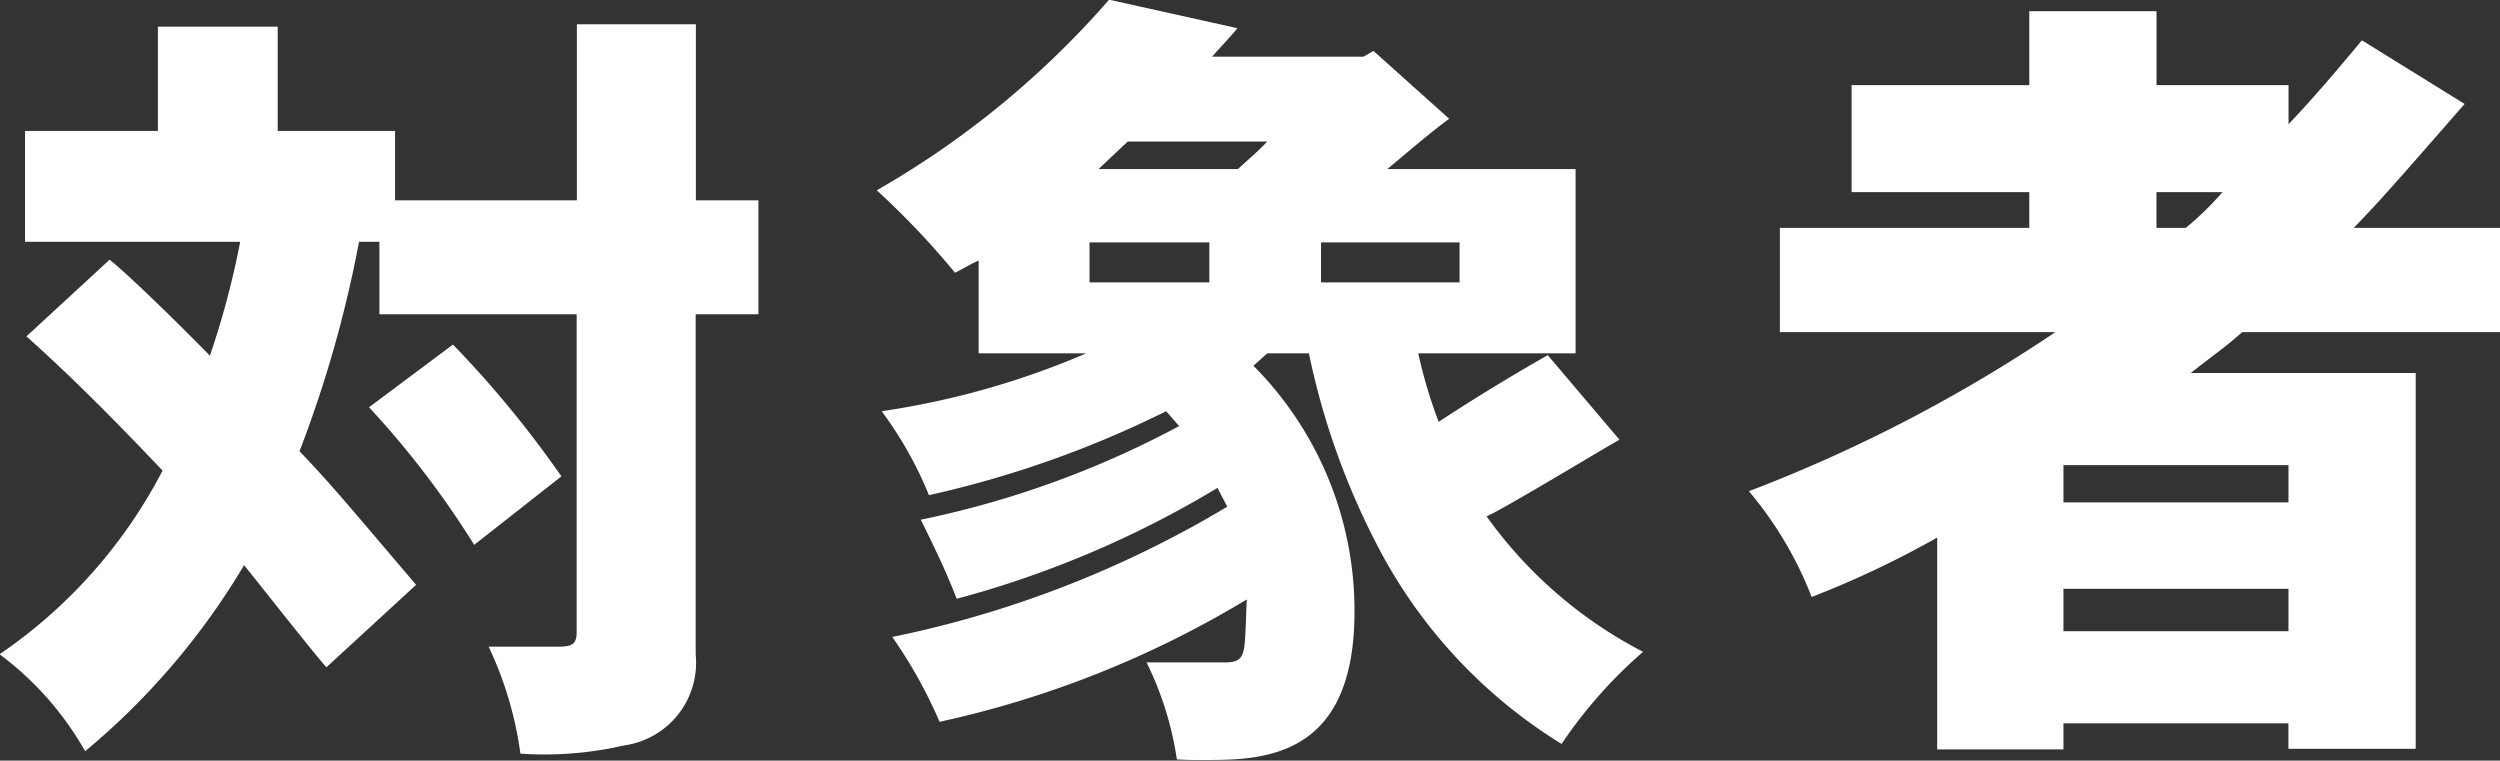
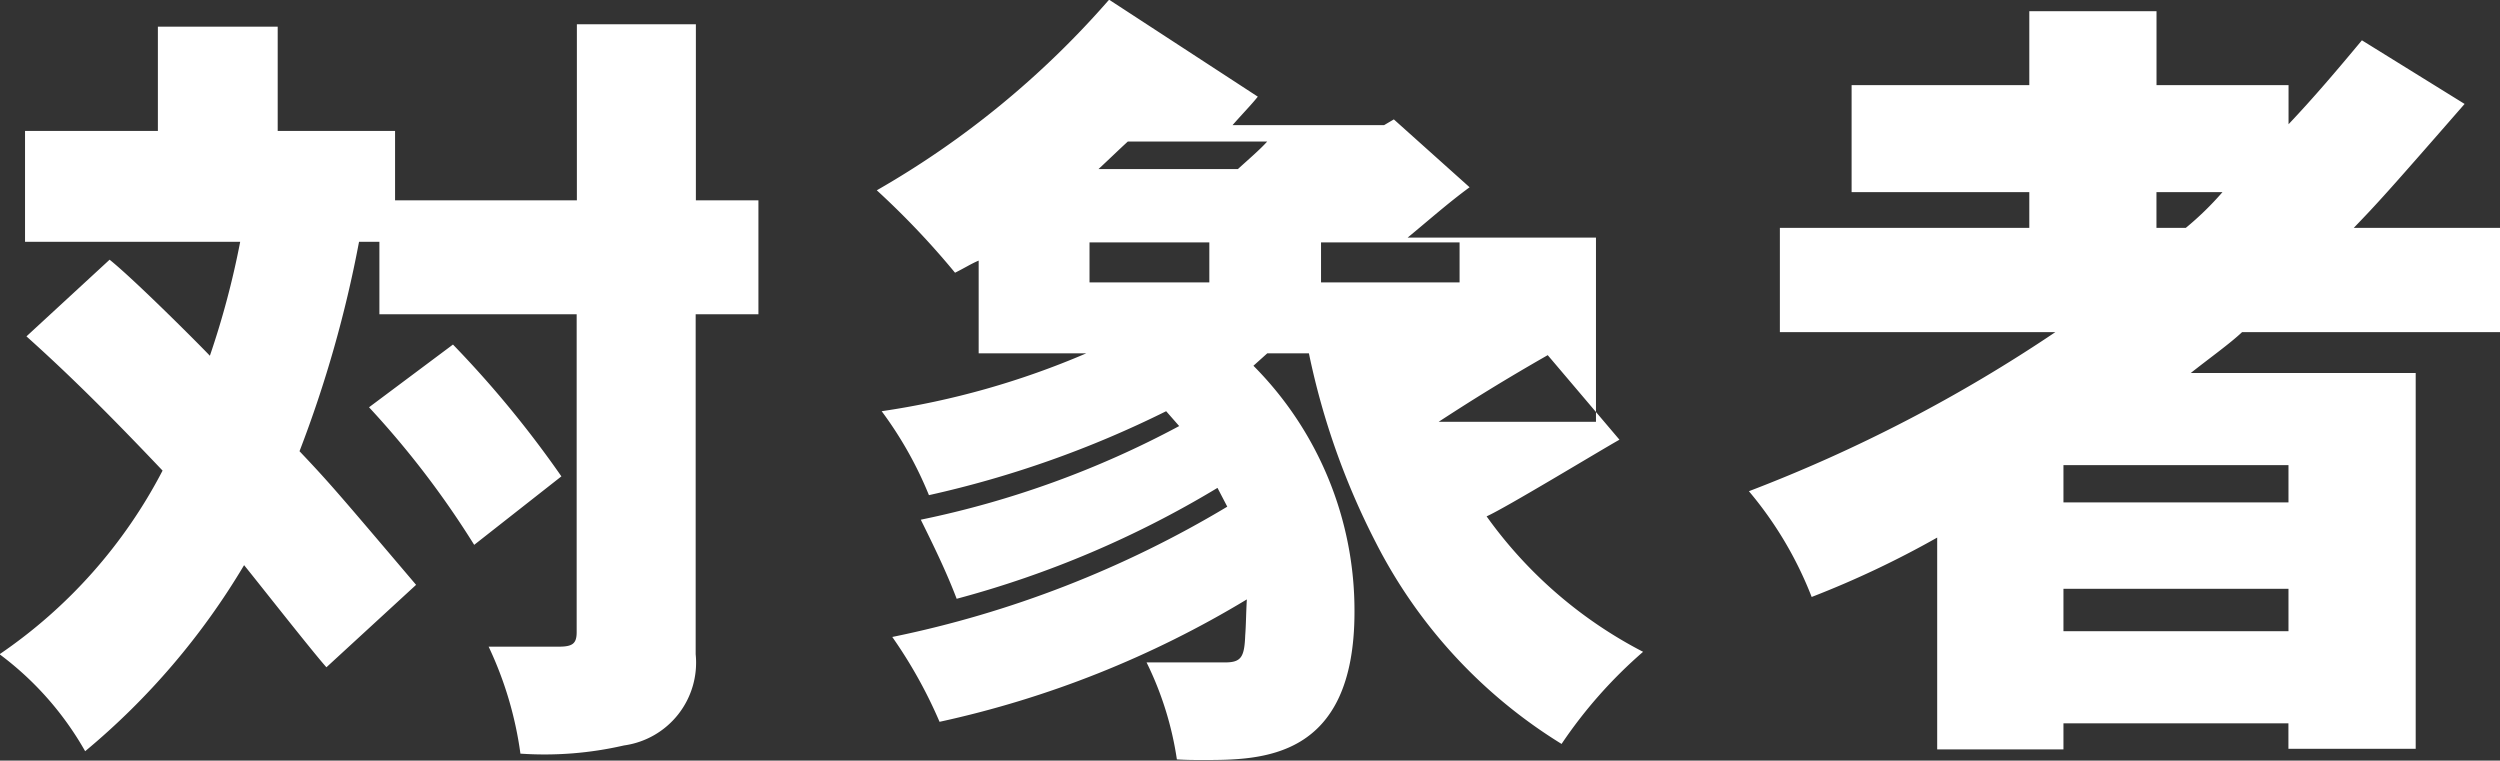
<svg xmlns="http://www.w3.org/2000/svg" width="82.5" height="25.1" viewBox="0 0 82.5 25.1">
  <rect x="0" y="0" width="82.5" height="25.1" fill="#333333" stroke="none" />
  <defs>
    <style>
      .cls-1 {
        fill: #fff;
        fill-rule: evenodd;
      }
    </style>
  </defs>
-   <path id="txt01.svg" class="cls-1" d="M420.443,1747.11v5.81h-6v-2.29h-3.873v-3.44h-3.954v3.44h-4.384v3.66h7.1a27.987,27.987,0,0,1-1,3.76c-0.35-.37-2.475-2.5-3.309-3.17l-2.744,2.53c1.372,1.23,2.69,2.53,4.492,4.43a16.558,16.558,0,0,1-5.379,6.06,10.331,10.331,0,0,1,2.824,3.2,23.773,23.773,0,0,0,5.245-6.14c0.4,0.49,2.26,2.86,2.717,3.37l2.959-2.72c-2.582-3.04-2.851-3.36-3.847-4.41a39.66,39.66,0,0,0,1.964-6.91h0.672v2.39h6.51v10.49c0,0.38-.135.48-0.592,0.48h-2.313a12.027,12.027,0,0,1,1.049,3.53,11.676,11.676,0,0,0,3.416-.27,2.757,2.757,0,0,0,2.367-3.01v-11.22h2.071v-3.76H424.37v-5.81h-3.927Zm-6.859,12.64a29.835,29.835,0,0,1,3.47,4.54l2.878-2.26a34.839,34.839,0,0,0-3.578-4.35Zm23.776-5.44h3.954v1.32H437.36v-1.32Zm0.646-8.01a29.768,29.768,0,0,1-7.666,6.29,26.866,26.866,0,0,1,2.582,2.72c0.323-.16.538-0.3,0.78-0.4v3.06h3.551a27,27,0,0,1-6.752,1.91,12.581,12.581,0,0,1,1.56,2.77,34.251,34.251,0,0,0,7.828-2.77l0.43,0.49a31.436,31.436,0,0,1-8.527,3.09c0.4,0.81.834,1.69,1.184,2.61a33.3,33.3,0,0,0,8.607-3.66l0.323,0.62a35.211,35.211,0,0,1-11.055,4.3,15.519,15.519,0,0,1,1.56,2.8,33.291,33.291,0,0,0,10.141-4.04c-0.027.46-.027,0.84-0.054,1.19-0.027.72-.135,0.89-0.673,0.89h-2.582a10.815,10.815,0,0,1,1,3.2c0.323,0.02.565,0.02,0.861,0.02,1.91,0,5,0,5-4.89a11.454,11.454,0,0,0-3.335-8.12l0.457-.41H444.6a24.411,24.411,0,0,0,2.206,6.24,16.7,16.7,0,0,0,6.132,6.65,15.339,15.339,0,0,1,2.69-3.04,14.546,14.546,0,0,1-5.164-4.47c0.645-.29,3.658-2.12,4.384-2.53l-2.367-2.79c-1.452.83-2.528,1.5-3.6,2.2a16.285,16.285,0,0,1-.673-2.26h5.192v-6.08h-6.214c0.646-.53,1.345-1.15,2.044-1.66l-2.5-2.24-0.323.19h-5c0.323-.37.619-0.67,0.834-0.94Zm5.218,4.68c-0.242.27-.618,0.59-0.968,0.91h-4.6c0.377-.35.673-0.64,0.969-0.91h4.6Zm1.776,3.33h4.572v1.32H445v-1.32Zm23.373-7.63v2.44h-5.864v3.53h5.864v1.18h-8.231v3.44h9.091a50.046,50.046,0,0,1-10.113,5.25,12.332,12.332,0,0,1,2.071,3.49,31.635,31.635,0,0,0,4.142-1.96v6.99H469.5v-0.86h7.424v0.84h4.2v-12.4H473.7c0.619-.49,1.292-0.97,1.695-1.35h8.527v-3.44h-4.842c0.78-.81,1.076-1.13,3.658-4.09l-3.389-2.1c-0.807.97-1.587,1.89-2.421,2.77v-1.29h-4.357v-2.44h-4.2Zm1.129,14.98h7.424v1.23H469.5v-1.23Zm7.424,4.08v1.4H469.5v-1.4h7.424Zm-4.357-13.09h2.179a10.05,10.05,0,0,1-1.211,1.18h-0.968v-1.18Z" transform="translate(-401.406 -1746.31)" />
+   <path id="txt01.svg" class="cls-1" d="M420.443,1747.11v5.81h-6v-2.29h-3.873v-3.44h-3.954v3.44h-4.384v3.66h7.1a27.987,27.987,0,0,1-1,3.76c-0.35-.37-2.475-2.5-3.309-3.17l-2.744,2.53c1.372,1.23,2.69,2.53,4.492,4.43a16.558,16.558,0,0,1-5.379,6.06,10.331,10.331,0,0,1,2.824,3.2,23.773,23.773,0,0,0,5.245-6.14c0.4,0.49,2.26,2.86,2.717,3.37l2.959-2.72c-2.582-3.04-2.851-3.36-3.847-4.41a39.66,39.66,0,0,0,1.964-6.91h0.672v2.39h6.51v10.49c0,0.38-.135.48-0.592,0.48h-2.313a12.027,12.027,0,0,1,1.049,3.53,11.676,11.676,0,0,0,3.416-.27,2.757,2.757,0,0,0,2.367-3.01v-11.22h2.071v-3.76H424.37v-5.81h-3.927Zm-6.859,12.64a29.835,29.835,0,0,1,3.47,4.54l2.878-2.26a34.839,34.839,0,0,0-3.578-4.35Zm23.776-5.44h3.954v1.32H437.36v-1.32Zm0.646-8.01a29.768,29.768,0,0,1-7.666,6.29,26.866,26.866,0,0,1,2.582,2.72c0.323-.16.538-0.3,0.78-0.4v3.06h3.551a27,27,0,0,1-6.752,1.91,12.581,12.581,0,0,1,1.56,2.77,34.251,34.251,0,0,0,7.828-2.77l0.43,0.49a31.436,31.436,0,0,1-8.527,3.09c0.4,0.81.834,1.69,1.184,2.61a33.3,33.3,0,0,0,8.607-3.66l0.323,0.62a35.211,35.211,0,0,1-11.055,4.3,15.519,15.519,0,0,1,1.56,2.8,33.291,33.291,0,0,0,10.141-4.04c-0.027.46-.027,0.84-0.054,1.19-0.027.72-.135,0.89-0.673,0.89h-2.582a10.815,10.815,0,0,1,1,3.2c0.323,0.02.565,0.02,0.861,0.02,1.91,0,5,0,5-4.89a11.454,11.454,0,0,0-3.335-8.12l0.457-.41H444.6a24.411,24.411,0,0,0,2.206,6.24,16.7,16.7,0,0,0,6.132,6.65,15.339,15.339,0,0,1,2.69-3.04,14.546,14.546,0,0,1-5.164-4.47c0.645-.29,3.658-2.12,4.384-2.53l-2.367-2.79c-1.452.83-2.528,1.5-3.6,2.2h5.192v-6.08h-6.214c0.646-.53,1.345-1.15,2.044-1.66l-2.5-2.24-0.323.19h-5c0.323-.37.619-0.67,0.834-0.94Zm5.218,4.68c-0.242.27-.618,0.59-0.968,0.91h-4.6c0.377-.35.673-0.64,0.969-0.91h4.6Zm1.776,3.33h4.572v1.32H445v-1.32Zm23.373-7.63v2.44h-5.864v3.53h5.864v1.18h-8.231v3.44h9.091a50.046,50.046,0,0,1-10.113,5.25,12.332,12.332,0,0,1,2.071,3.49,31.635,31.635,0,0,0,4.142-1.96v6.99H469.5v-0.86h7.424v0.84h4.2v-12.4H473.7c0.619-.49,1.292-0.97,1.695-1.35h8.527v-3.44h-4.842c0.78-.81,1.076-1.13,3.658-4.09l-3.389-2.1c-0.807.97-1.587,1.89-2.421,2.77v-1.29h-4.357v-2.44h-4.2Zm1.129,14.98h7.424v1.23H469.5v-1.23Zm7.424,4.08v1.4H469.5v-1.4h7.424Zm-4.357-13.09h2.179a10.05,10.05,0,0,1-1.211,1.18h-0.968v-1.18Z" transform="translate(-401.406 -1746.31)" />
</svg>